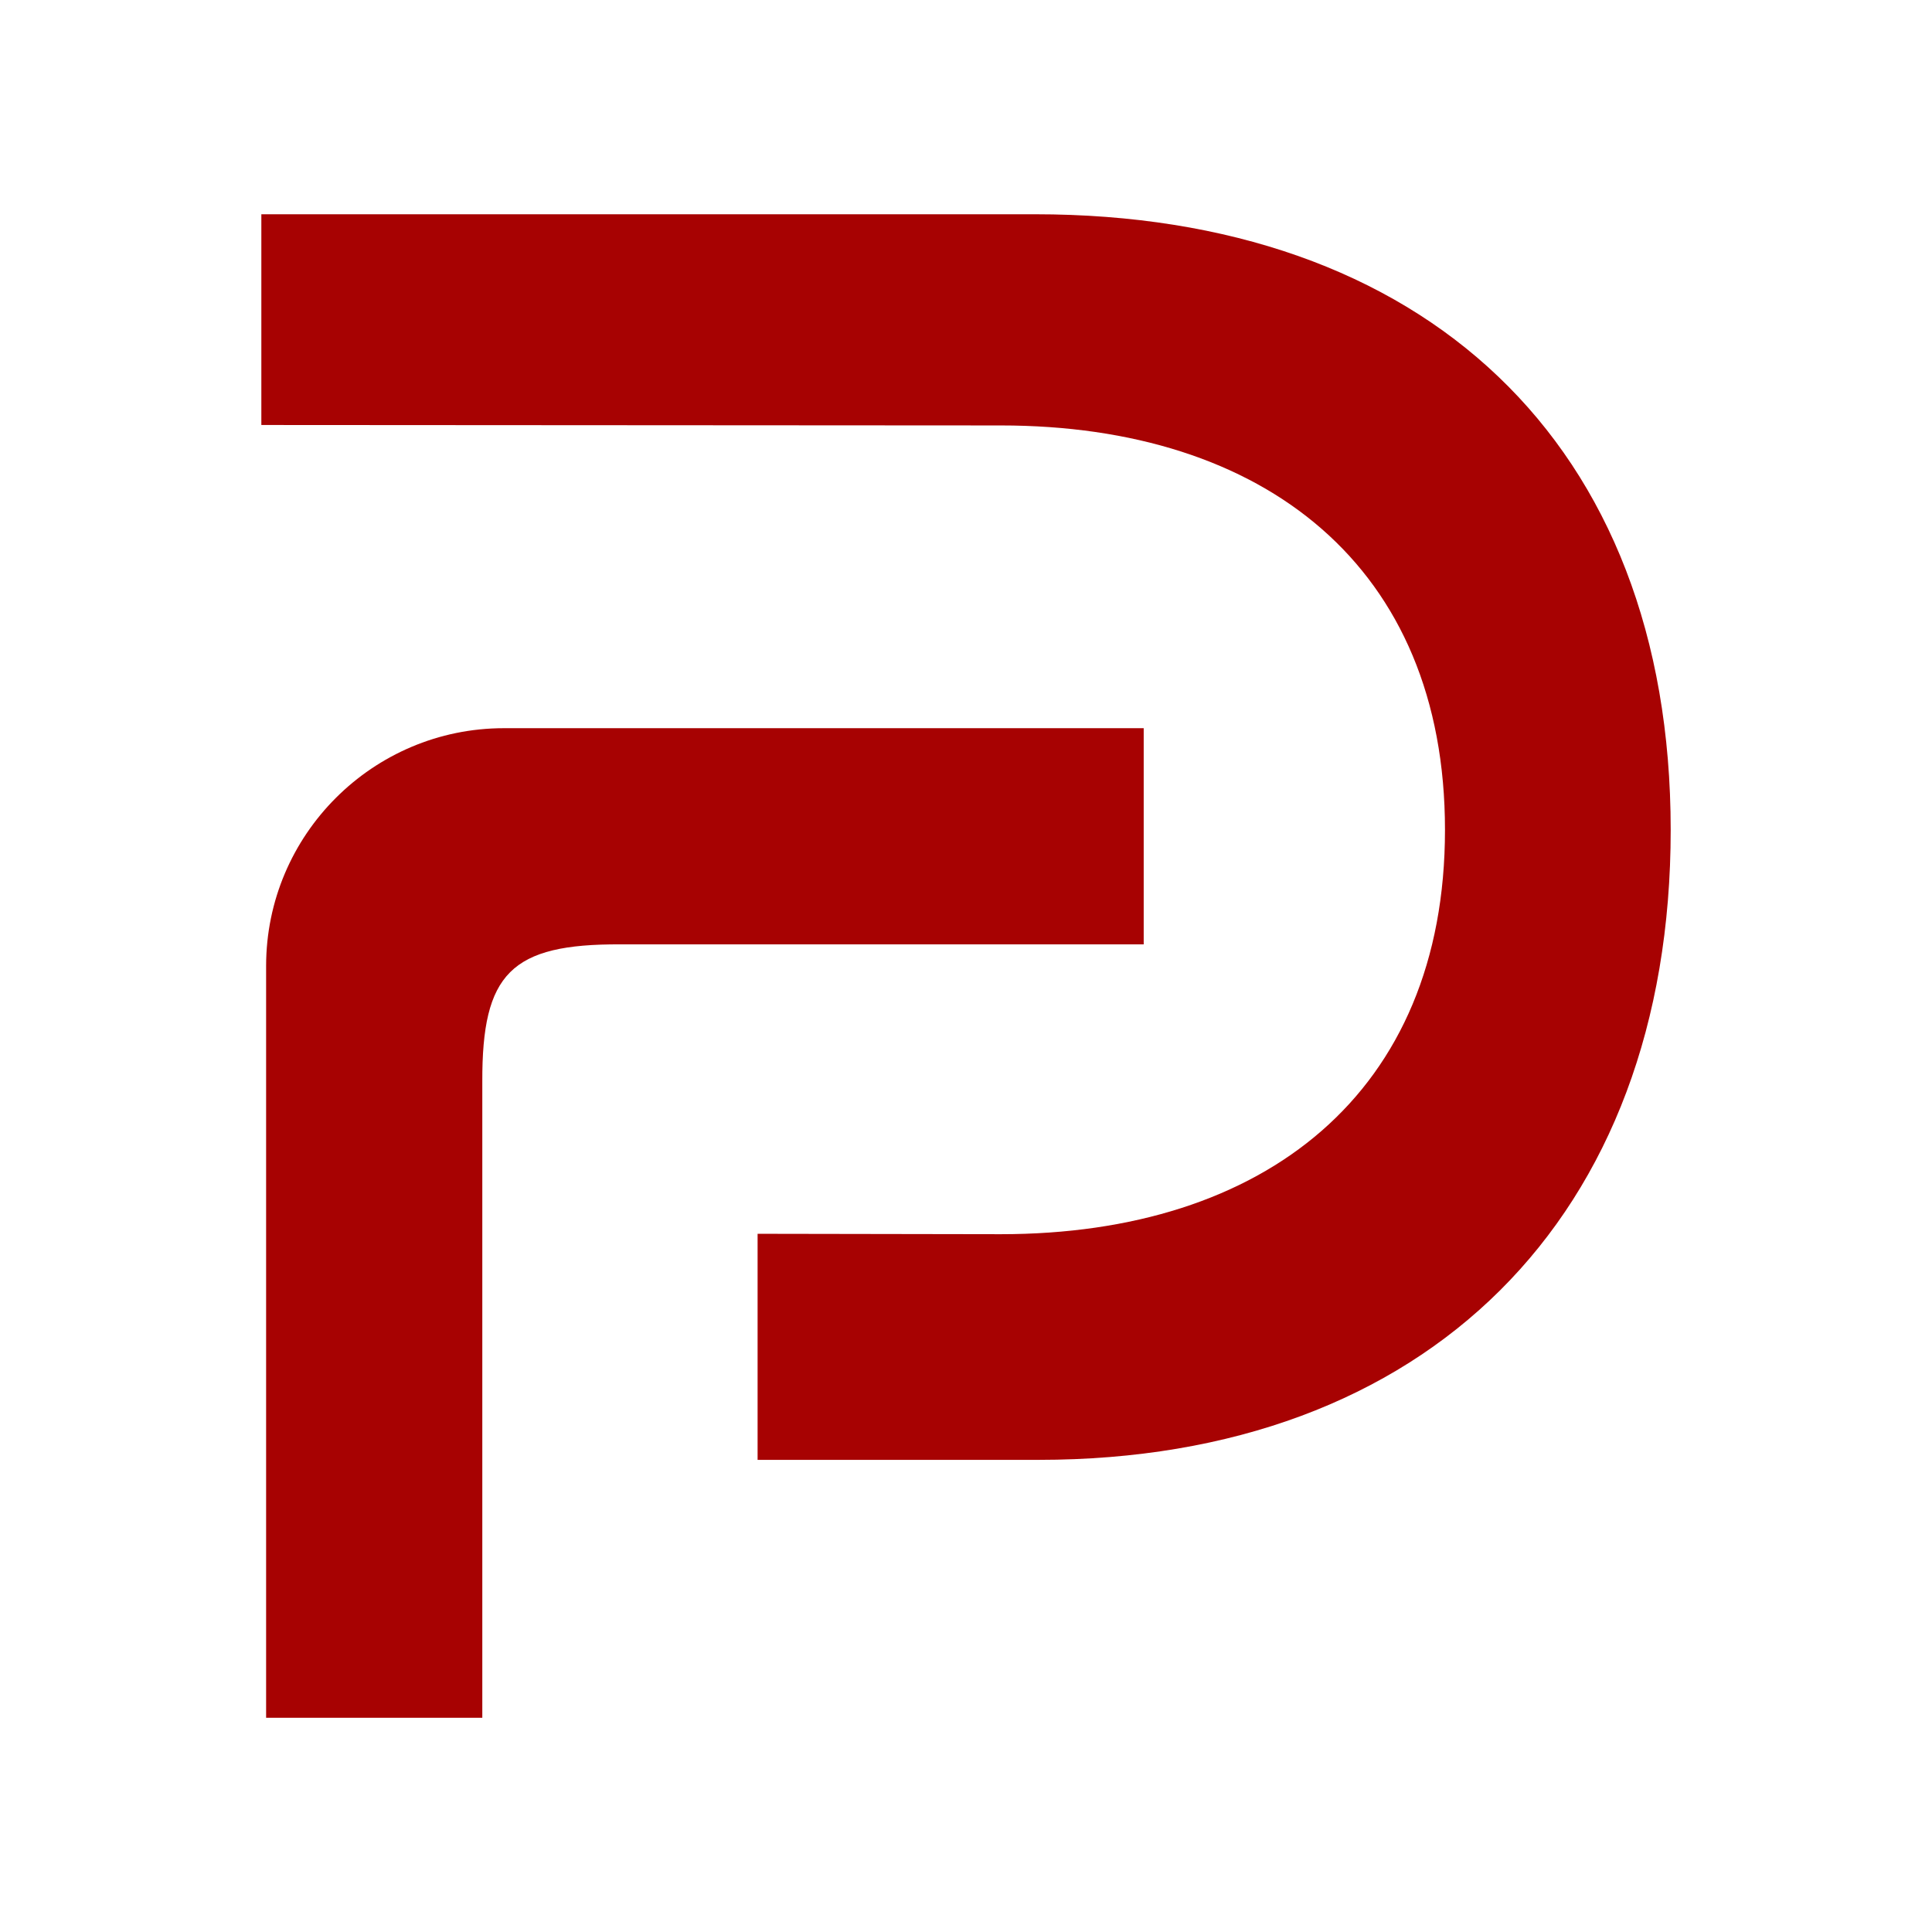
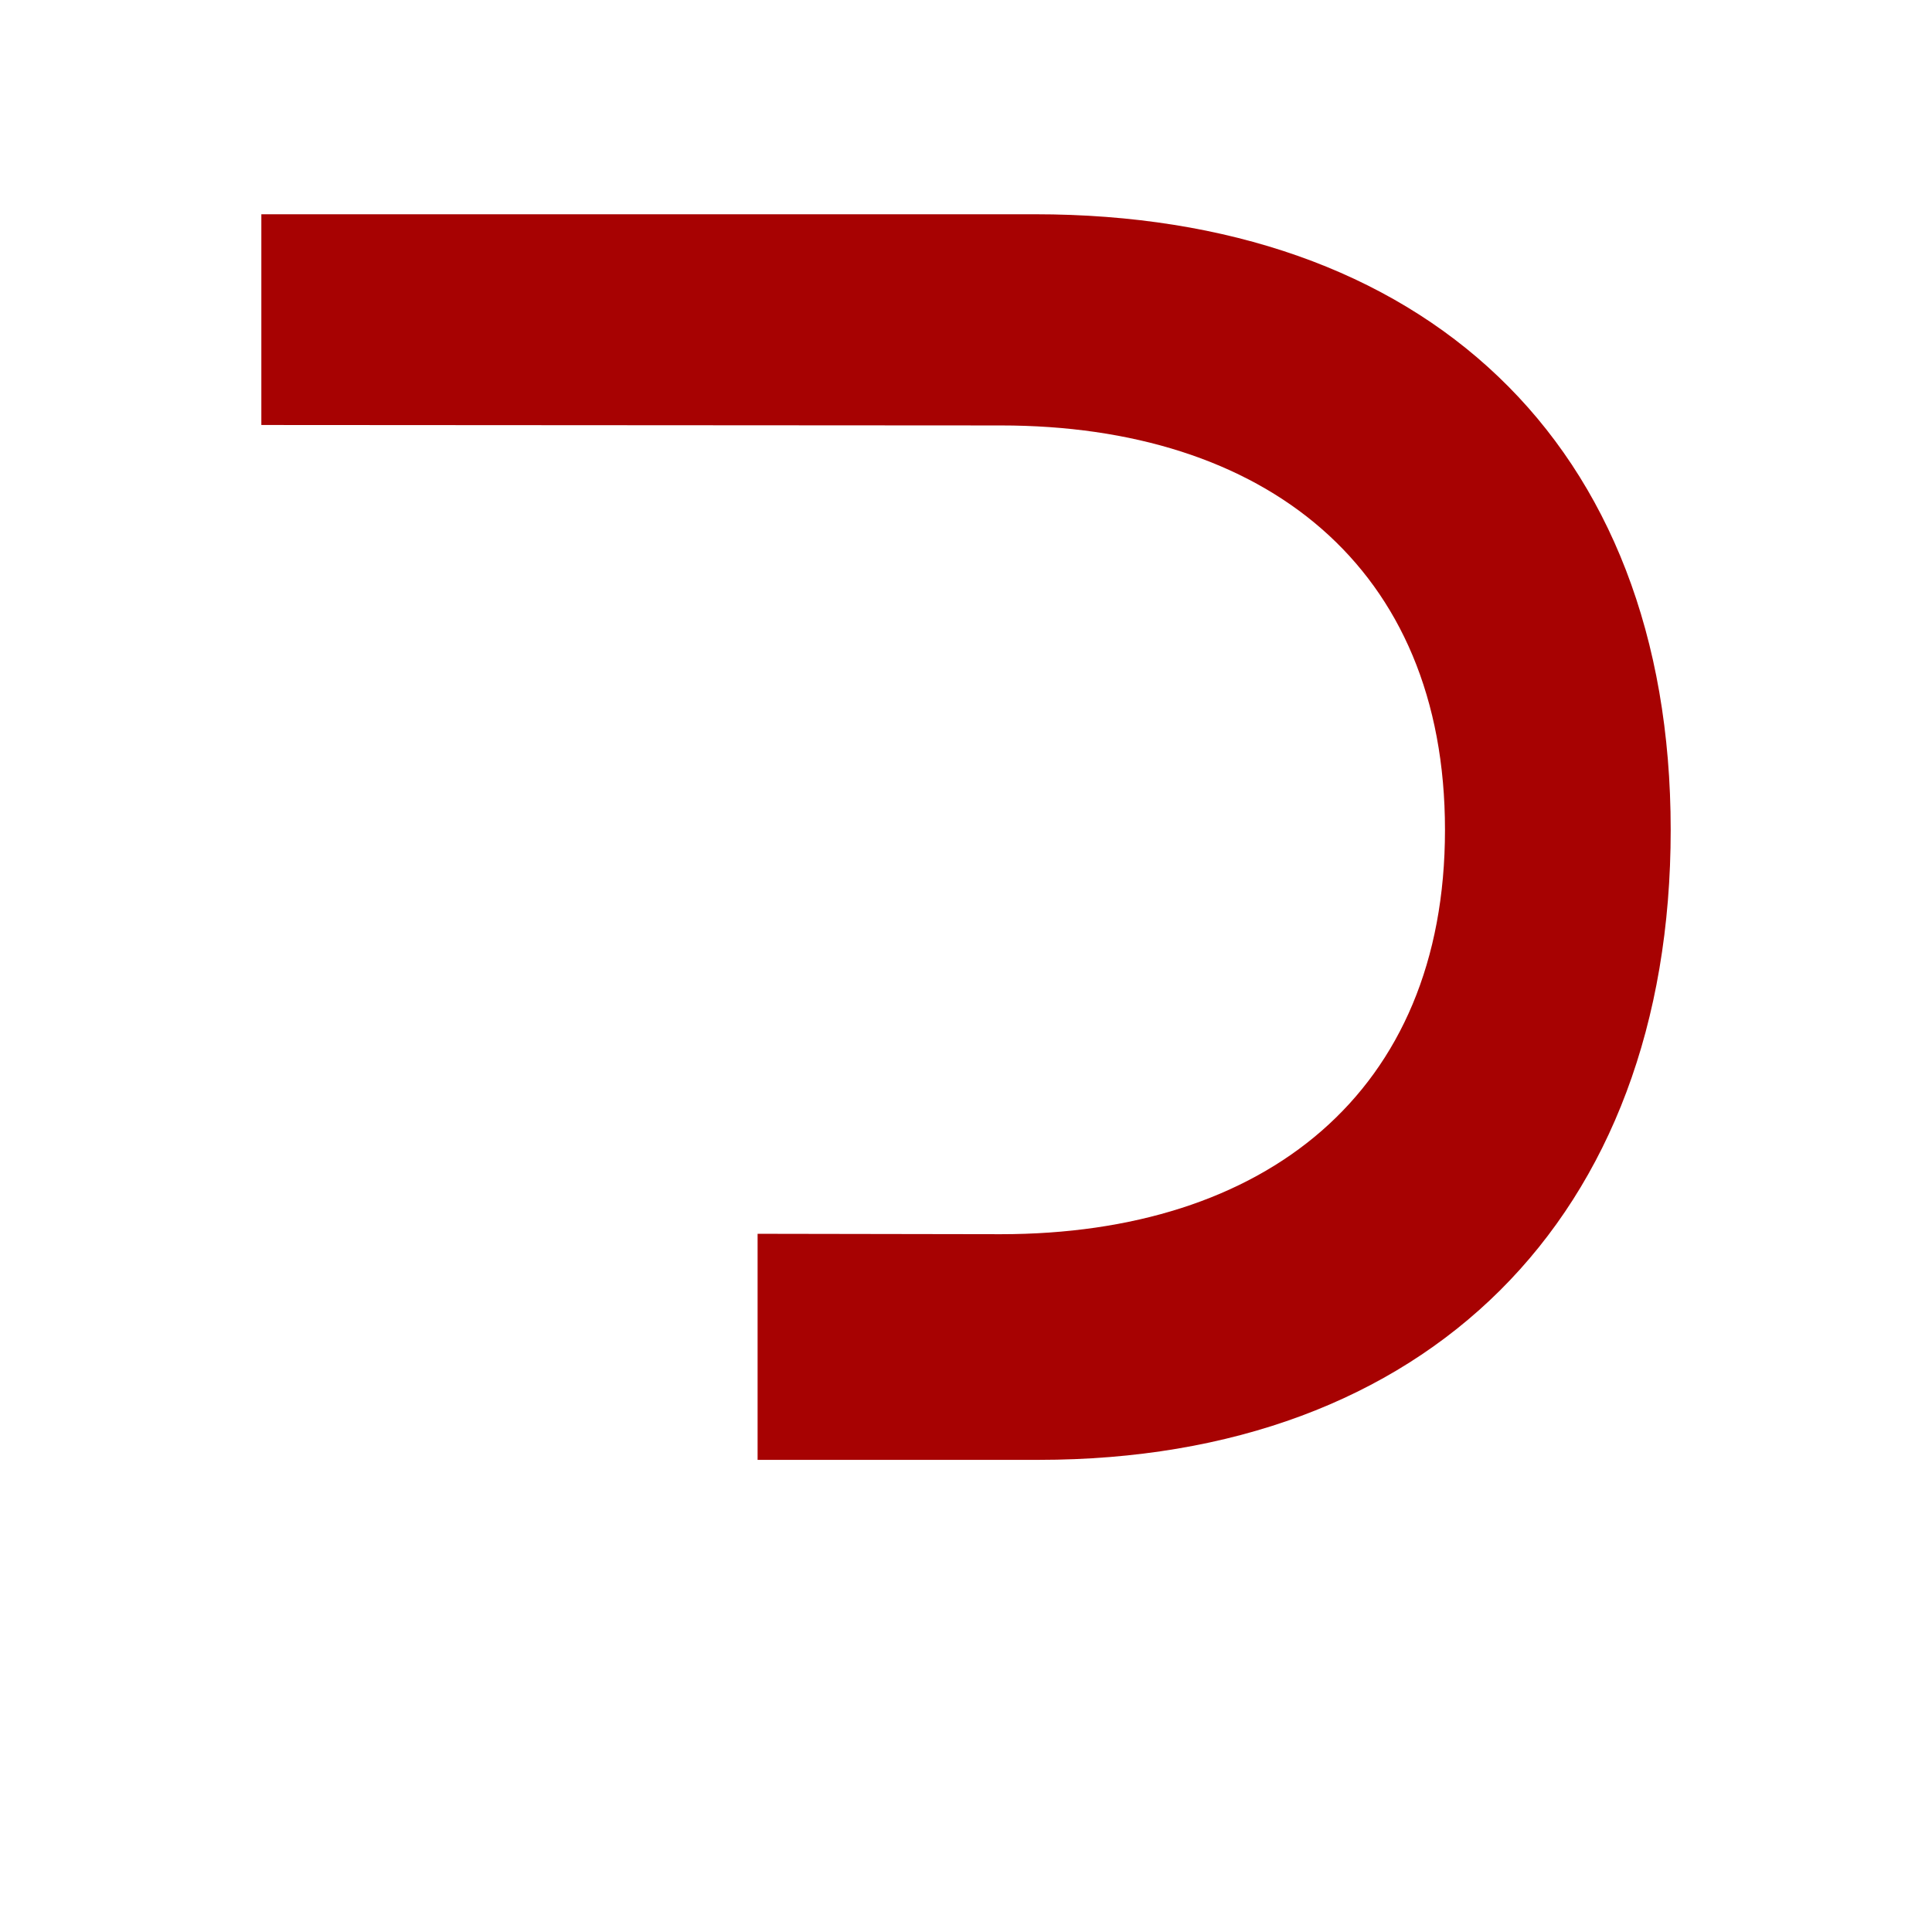
<svg xmlns="http://www.w3.org/2000/svg" class="logo" version="1.1" id="Layer_1" viewBox="0 0 100 100" fill="#a70202">
-   <path d="M39.213,75.547v0.015h14.546c20.076,0,32.716-12.534,32.716-32.607c0-20.078-12.829-31.865-32.904-31.865H13.527l0,0  v10.908l0,0L51.8,22.021c13.635,0,22.992,7.298,22.992,20.933c0,13.632-9.357,20.928-22.992,20.928l-12.587-0.021v0.015V75.547z" />
-   <path d="M59.198,37.691H26.083c-6.787,0-12.309,5.522-12.309,12.309v38.909l0,0v0.002h11.19v-0.002l0,0V55.98  c-0.017-5.594,1.475-7.13,7.163-7.1h27.071V37.691z" />
+   <path d="M39.213,75.547v0.015h14.546c20.076,0,32.716-12.534,32.716-32.607c0-20.078-12.829-31.865-32.904-31.865H13.527l0,0  v10.908l0,0L51.8,22.021c13.635,0,22.992,7.298,22.992,20.933c0,13.632-9.357,20.928-22.992,20.928l-12.587-0.021v0.015z" />
</svg>